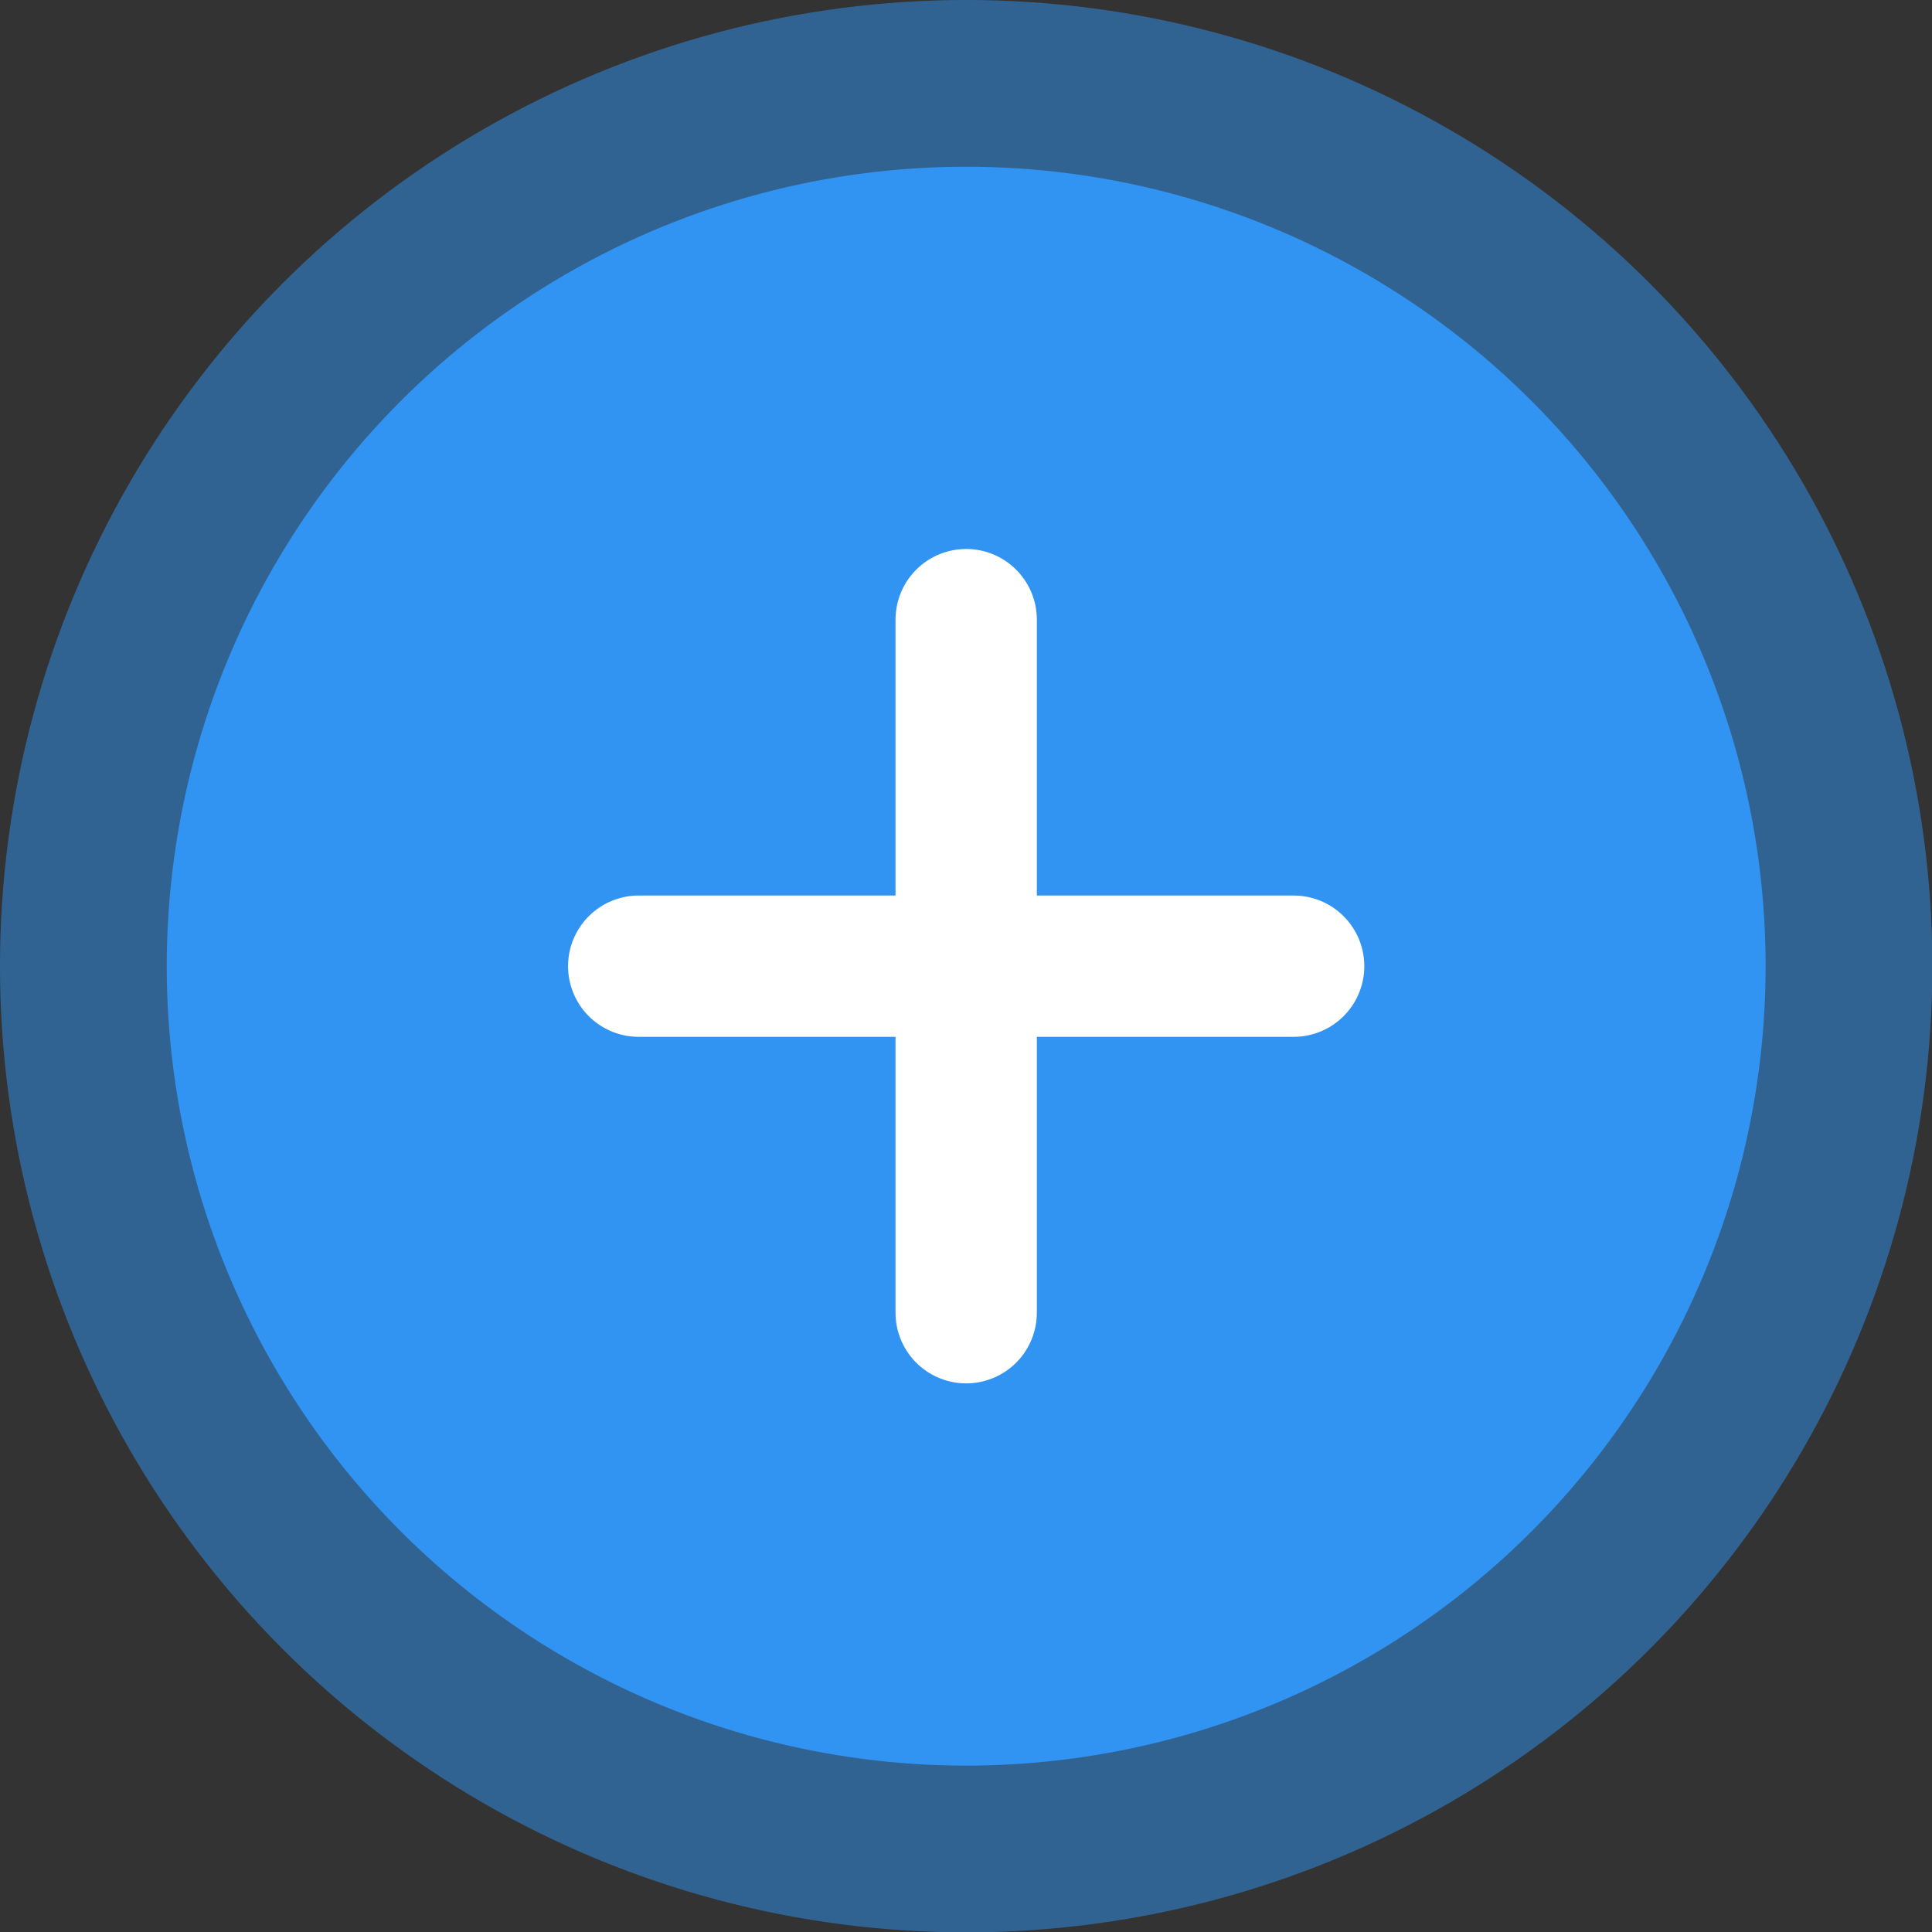
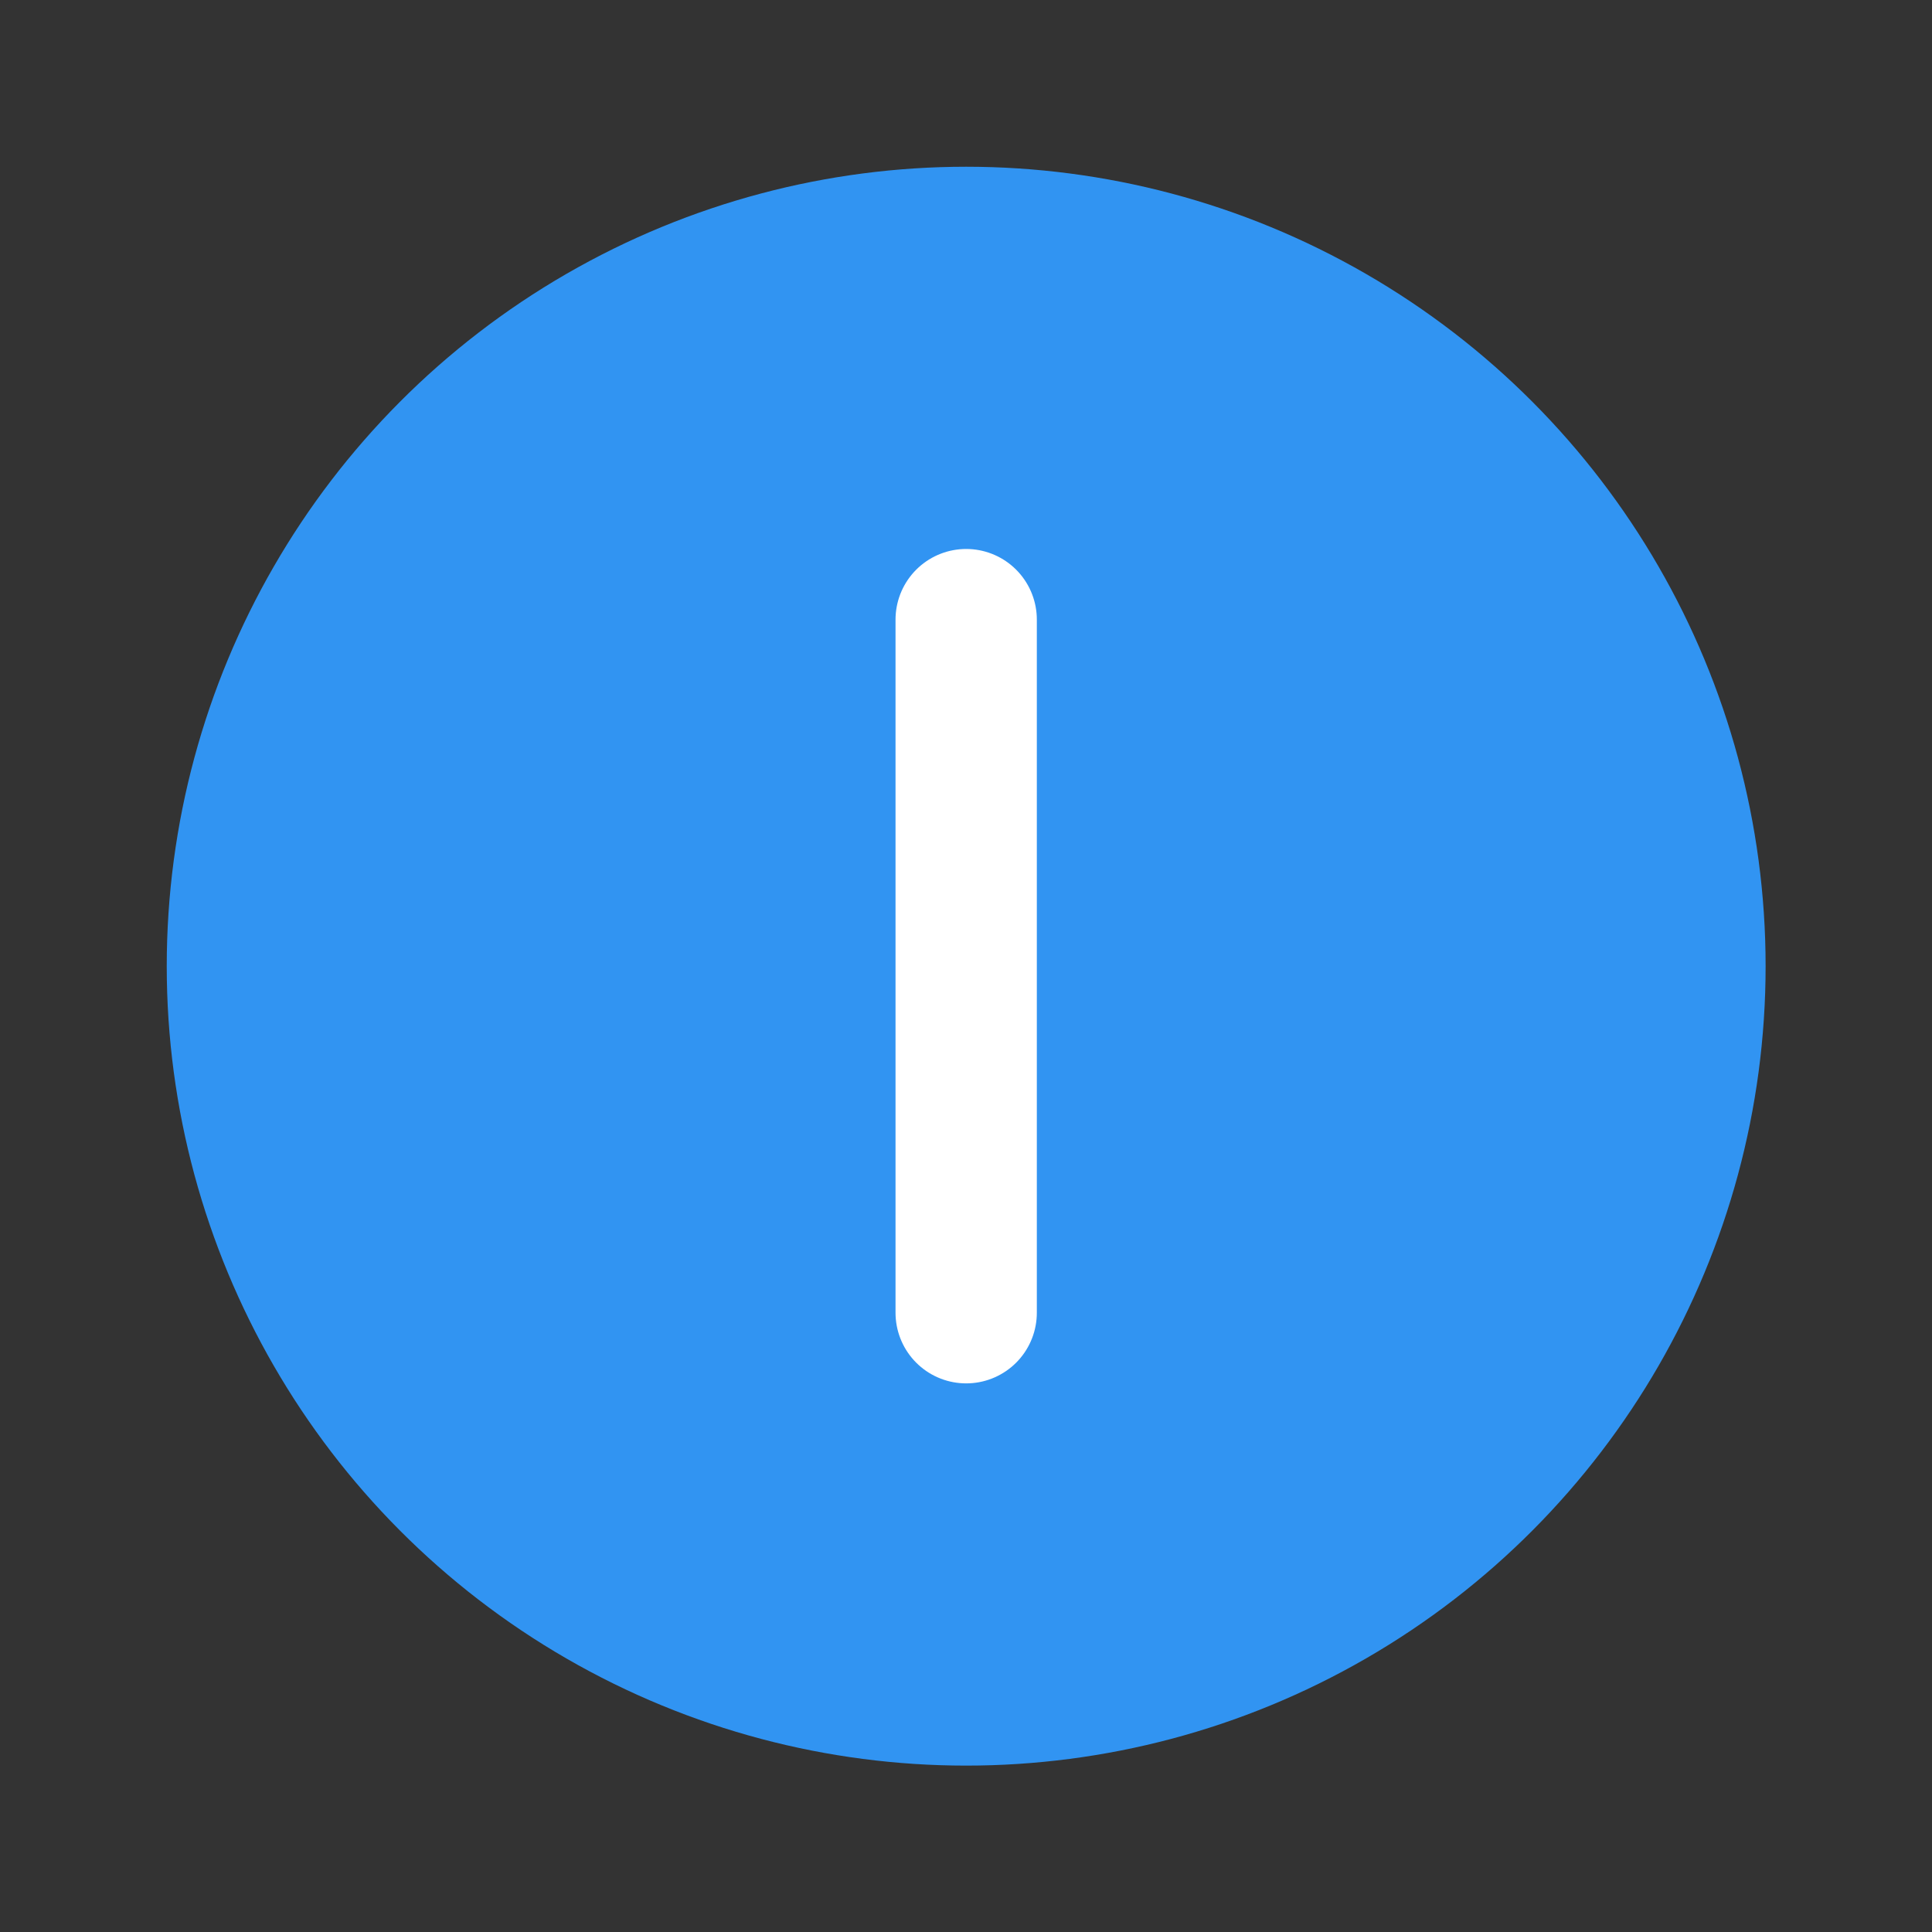
<svg xmlns="http://www.w3.org/2000/svg" id="Layer_2" data-name="Layer 2" viewBox="0 0 54.69 54.69">
  <rect x="0" y="0" width="54.69" height="54.69" fill="#333333" stroke="none" />
  <defs>
    <style>
      .cls-1 {
        fill: none;
        stroke: #fff;
        stroke-linecap: round;
        stroke-linejoin: round;
        stroke-width: 4px;
      }

      .cls-2, .cls-3 {
        fill: #3194f2;
      }

      .cls-3 {
        opacity: .5;
      }
    </style>
  </defs>
  <g id="Layer_1-2" data-name="Layer 1">
    <g>
-       <circle class="cls-3" cx="27.35" cy="27.35" r="27.35" />
      <circle class="cls-2" cx="27.35" cy="27.35" r="22.63" />
      <g>
-         <line class="cls-1" x1="18.08" y1="27.35" x2="36.62" y2="27.35" />
        <line class="cls-1" x1="27.35" y1="17.54" x2="27.35" y2="37.16" />
      </g>
    </g>
  </g>
</svg>